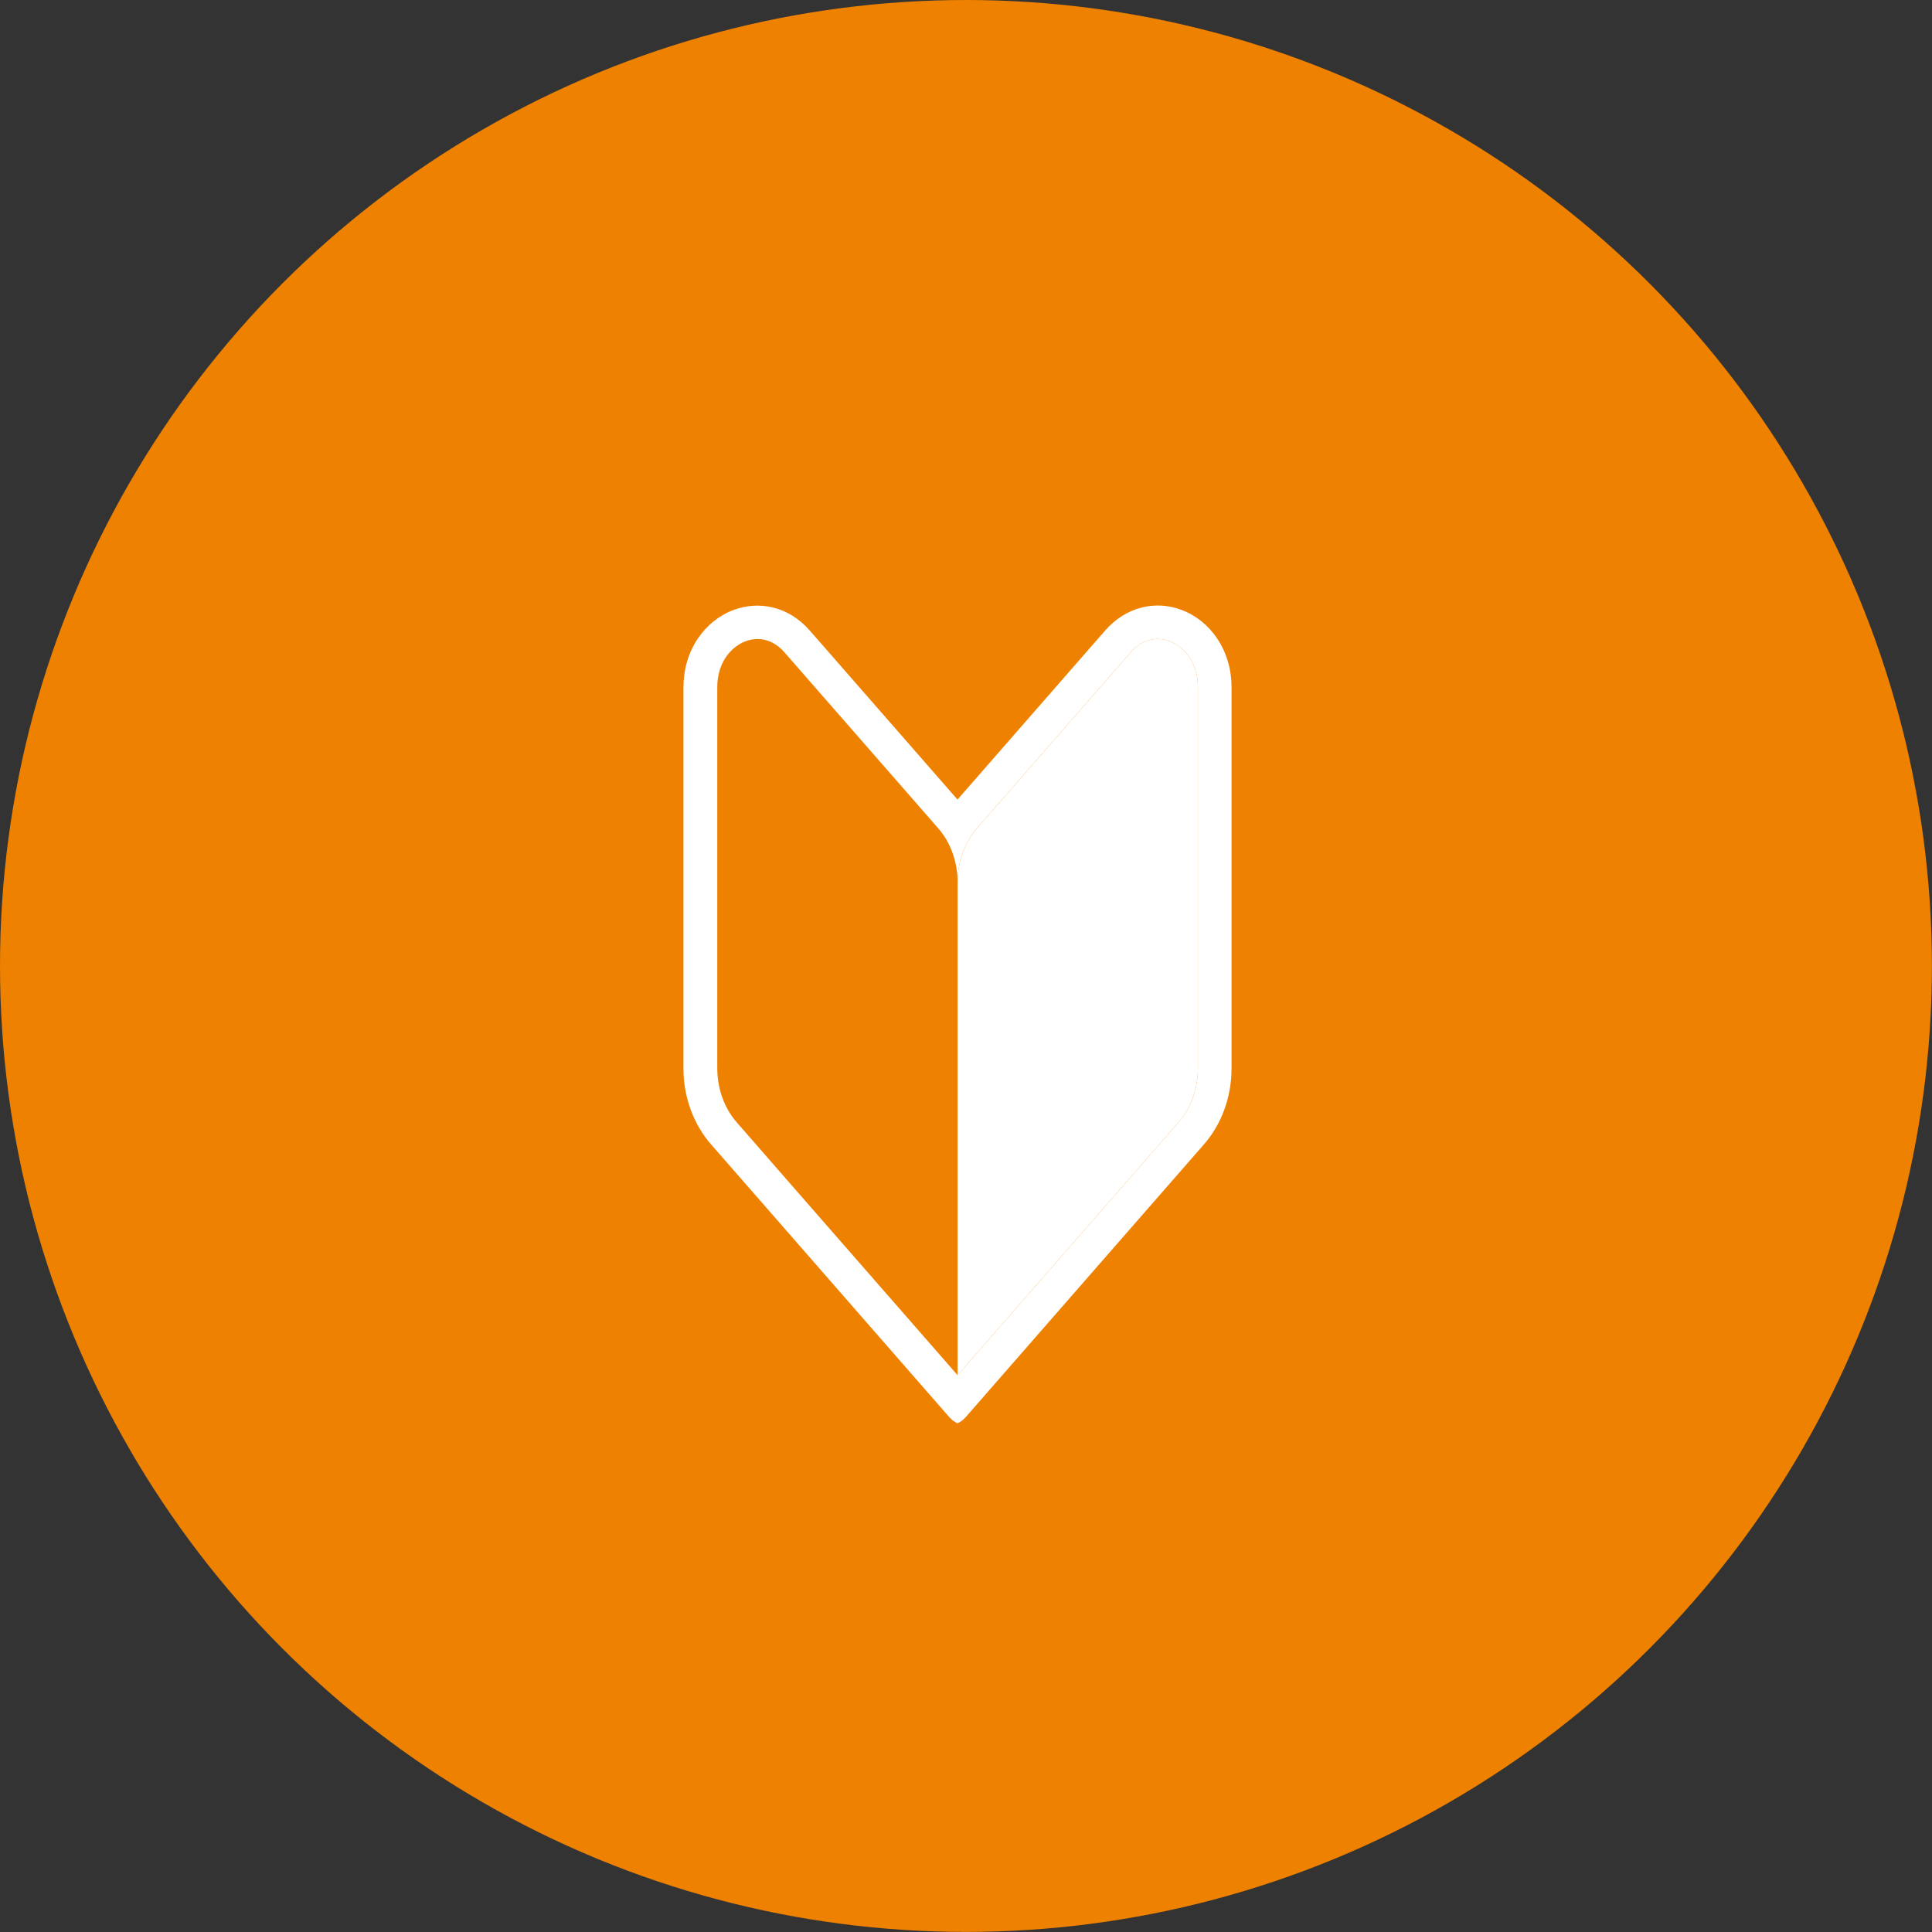
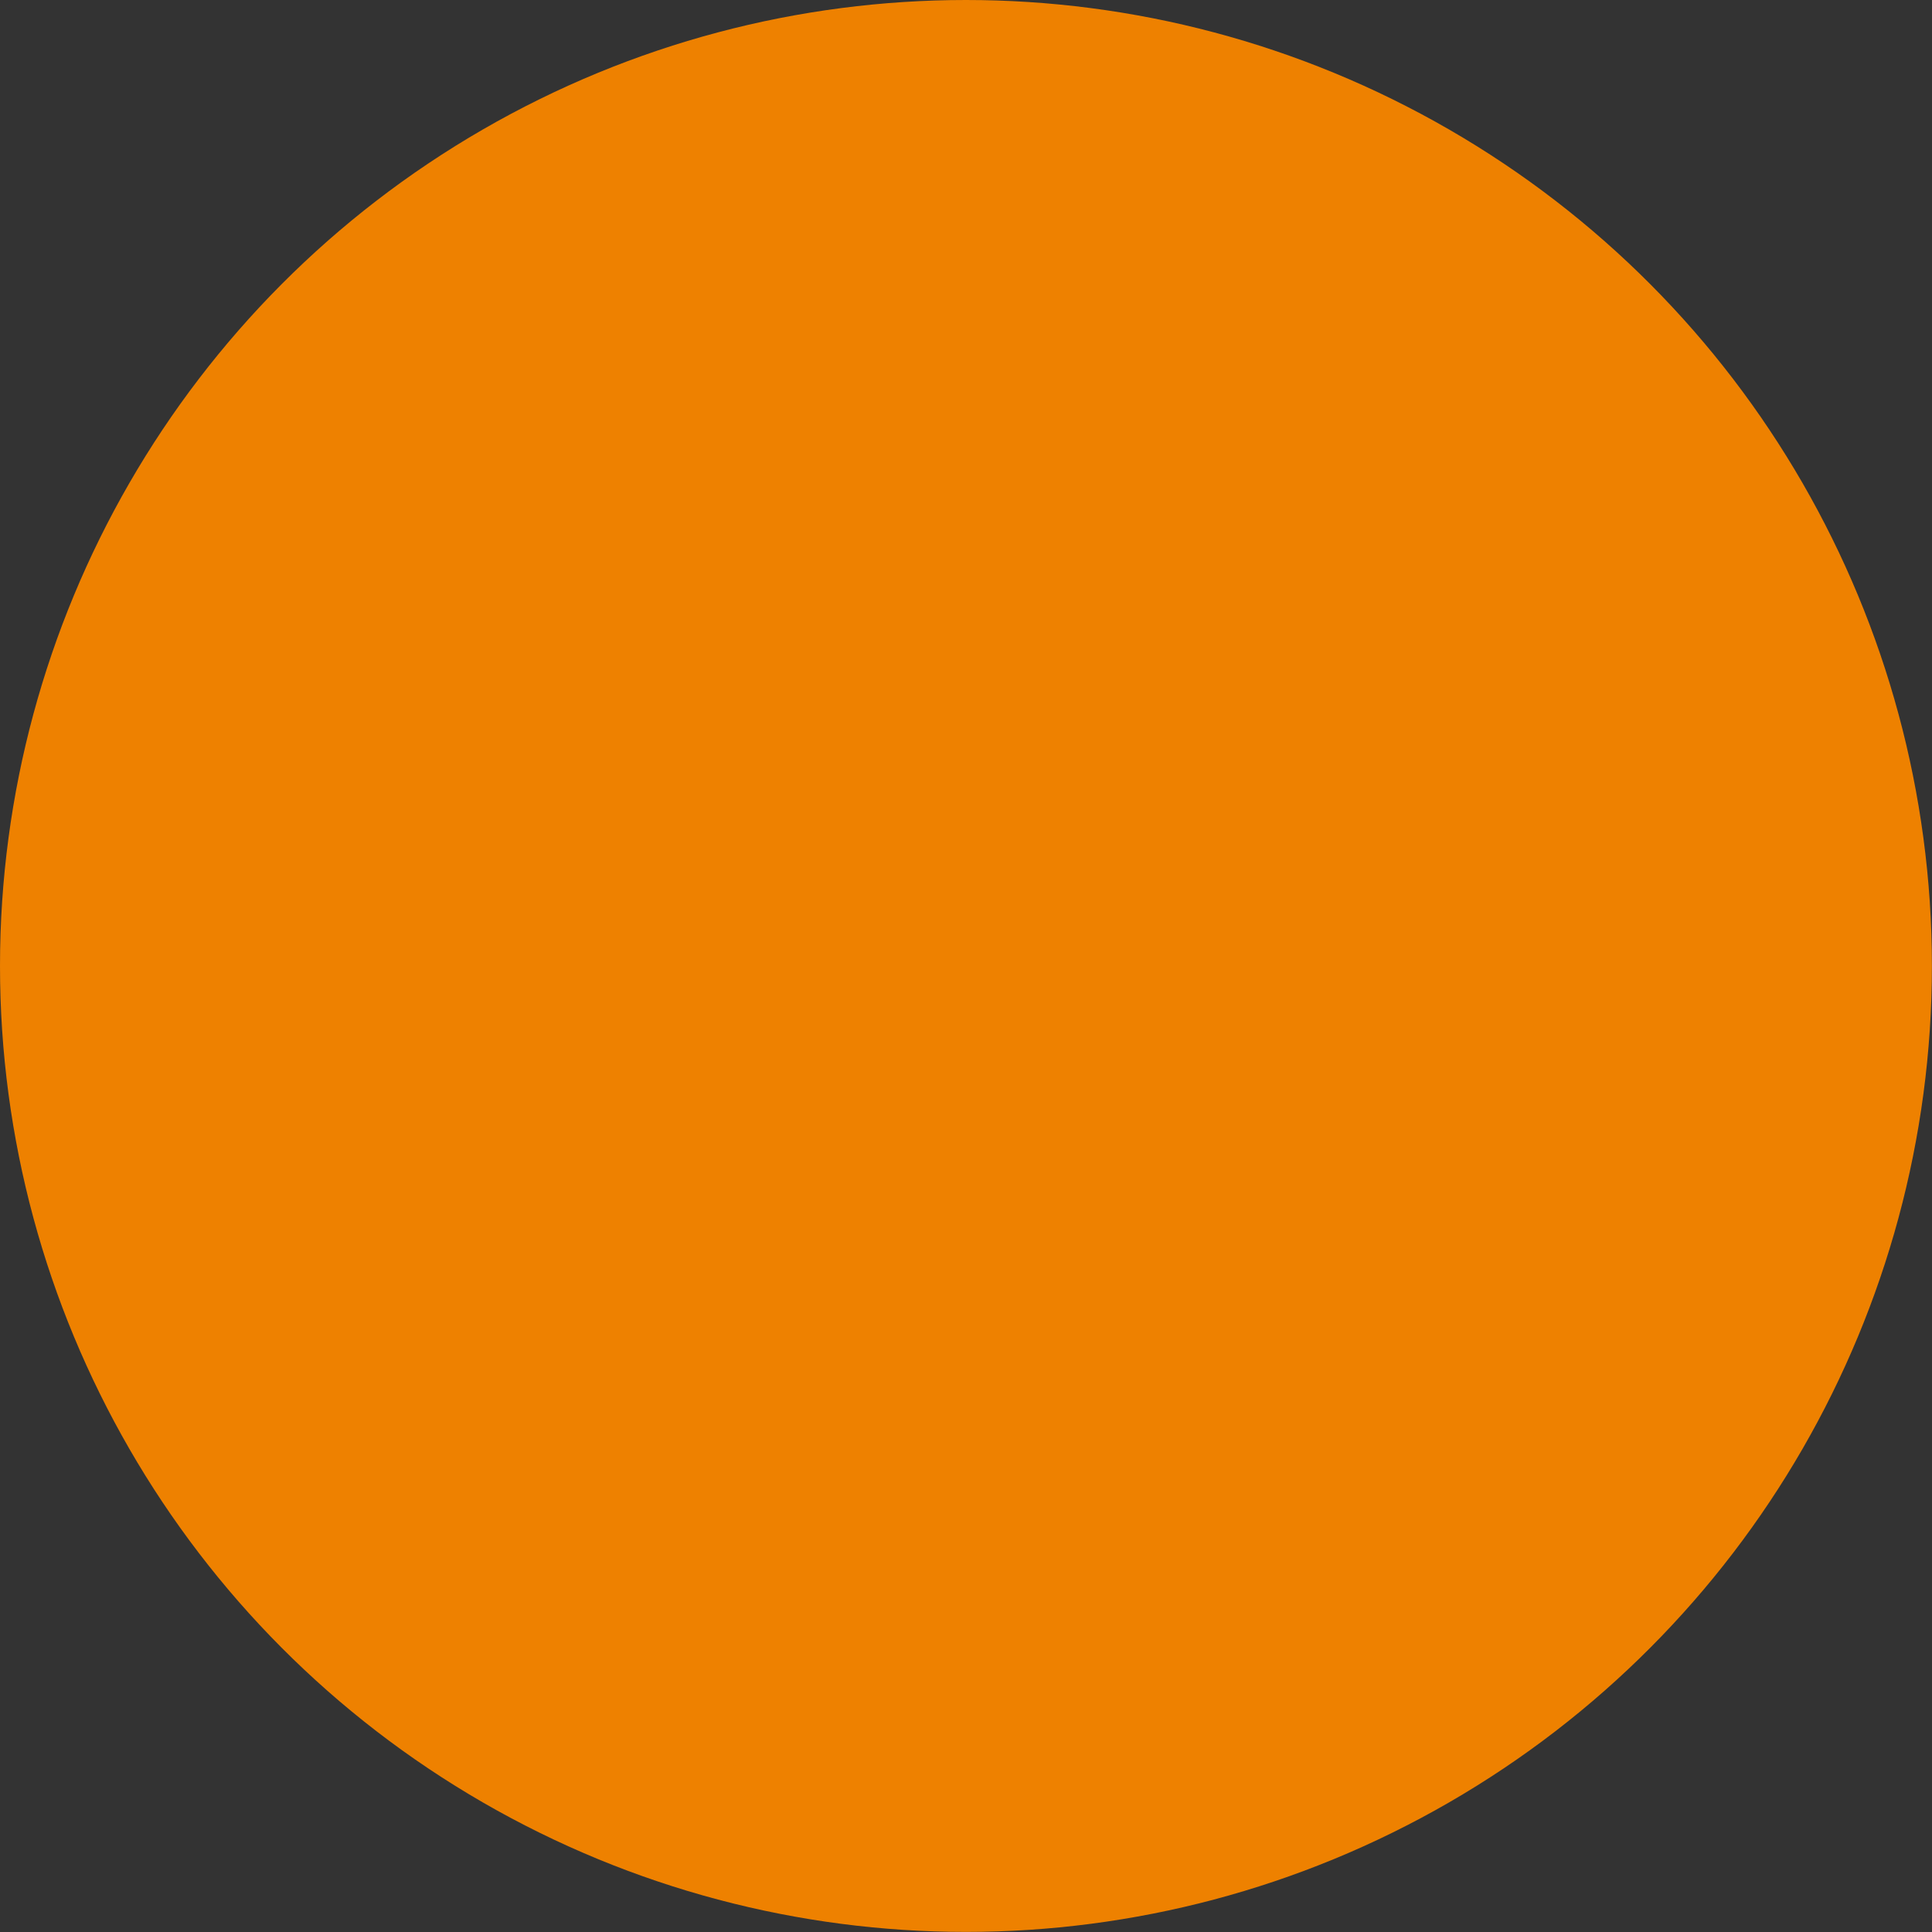
<svg xmlns="http://www.w3.org/2000/svg" id="_レイヤー_2" viewBox="0 0 214.81 214.81">
  <rect x="0" y="0" width="214.81" height="214.81" fill="#333333" stroke="none" />
  <defs>
    <style>.cls-1{fill:#fff;}.cls-2{fill:#ee8100;}</style>
  </defs>
  <g id="_レイヤー_1-2">
    <circle class="cls-2" cx="107.4" cy="107.4" r="107.4" />
    <g>
-       <path class="cls-1" d="m133.19,76.42v42.38c0,2.23-.78,4.41-2.14,5.97l-7.61,8.71-16.97,19.42v-54.82c0-2.23.78-4.41,2.14-5.97l11.73-13.43,5.37-6.15c.86-.98,1.91-1.49,3-1.49.44,0,.89.08,1.34.25,1.45.54,3.14,2.21,3.14,5.11Z" />
-       <path class="cls-1" d="m135.34,71c-1-1.48-2.37-2.59-3.98-3.19-1.43-.54-2.95-.63-4.4-.27-1.53.38-2.94,1.26-4.07,2.55l-7.52,8.61-8.91,10.2h0s-11.71-13.4-11.71-13.4l-4.72-5.4c-1.13-1.29-2.53-2.17-4.07-2.55-1.45-.36-2.97-.26-4.4.27-1.61.6-2.98,1.71-3.98,3.19-1.04,1.55-1.59,3.42-1.59,5.42v42.38c0,1.56.27,3.09.79,4.53.53,1.46,1.29,2.77,2.28,3.9l10.43,11.94,16.07,18.4c.26.29.56.52.9.67h0c.33-.15.64-.38.9-.67l16.07-18.4,10.43-11.94c.98-1.12,1.75-2.44,2.28-3.9.52-1.45.79-2.97.79-4.53v-42.38c0-2-.55-3.87-1.59-5.42Zm-2.15,47.8c0,2.23-.78,4.41-2.14,5.97l-7.61,8.71-16.97,19.42-16.97-19.42-7.61-8.72c-1.36-1.56-2.14-3.73-2.14-5.97v-42.38c0-2.9,1.69-4.57,3.14-5.11.45-.17.9-.25,1.34-.25,1.1,0,2.15.51,3,1.49l2.57,2.94,14.53,16.63c1.36,1.56,2.14,3.73,2.14,5.97,0-2.23.78-4.41,2.14-5.97l11.73-13.43,5.37-6.15c.86-.98,1.91-1.49,3-1.49.44,0,.89.08,1.34.25,1.45.54,3.14,2.21,3.14,5.11v42.38Z" />
-     </g>
+       </g>
  </g>
</svg>